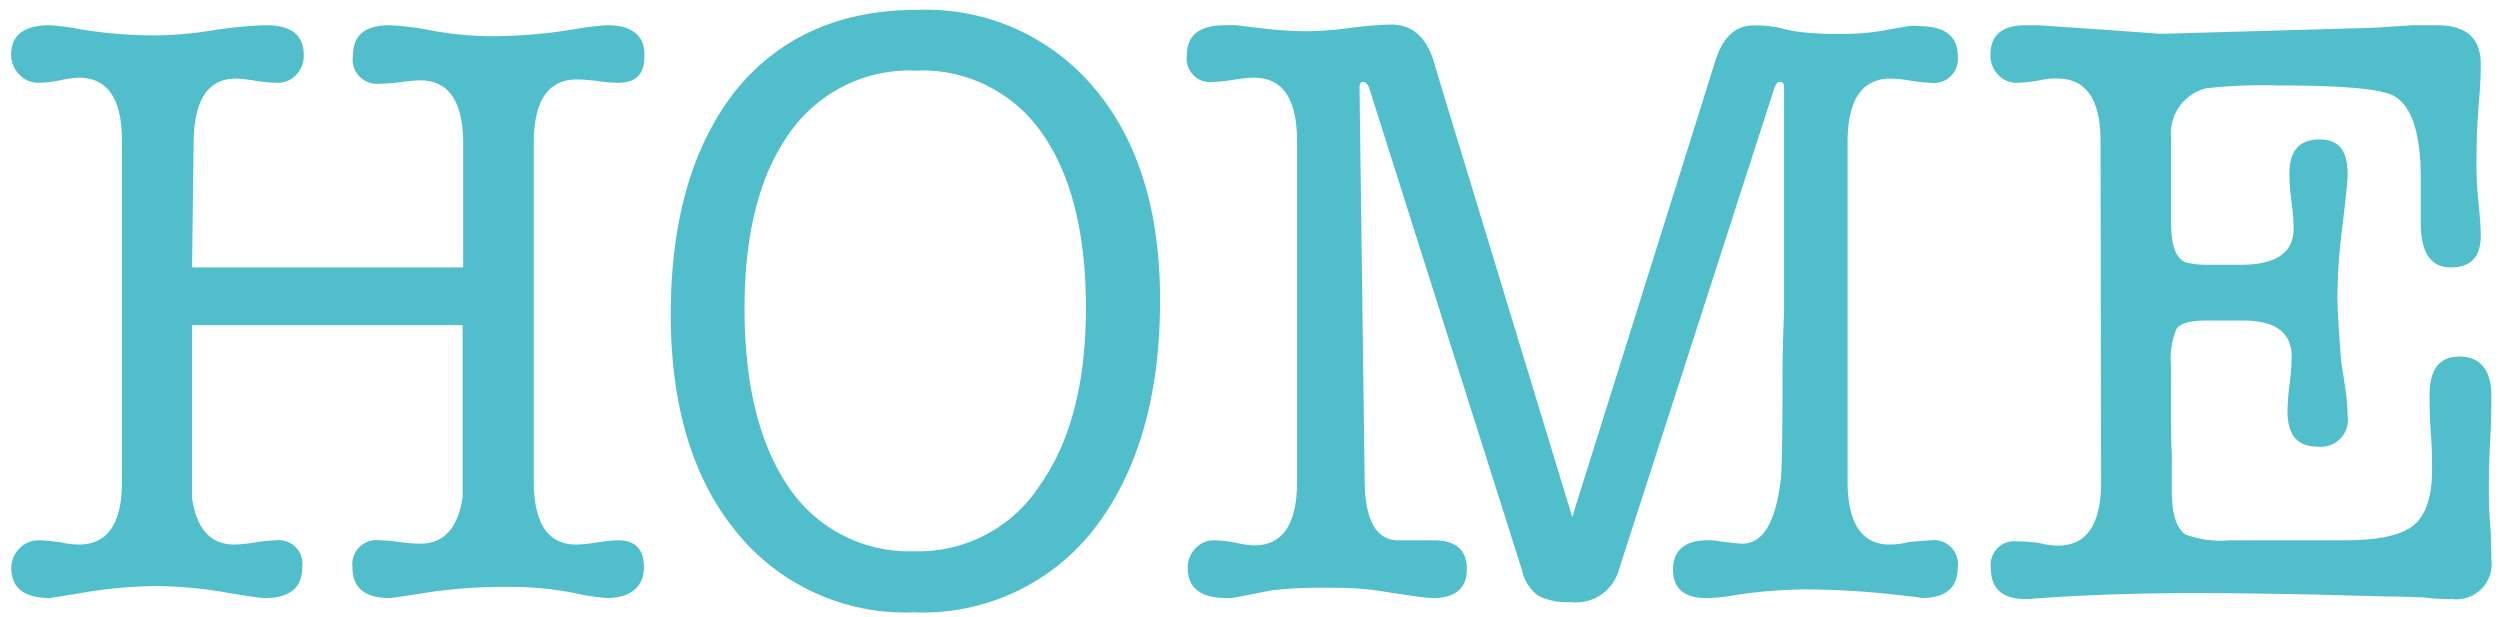
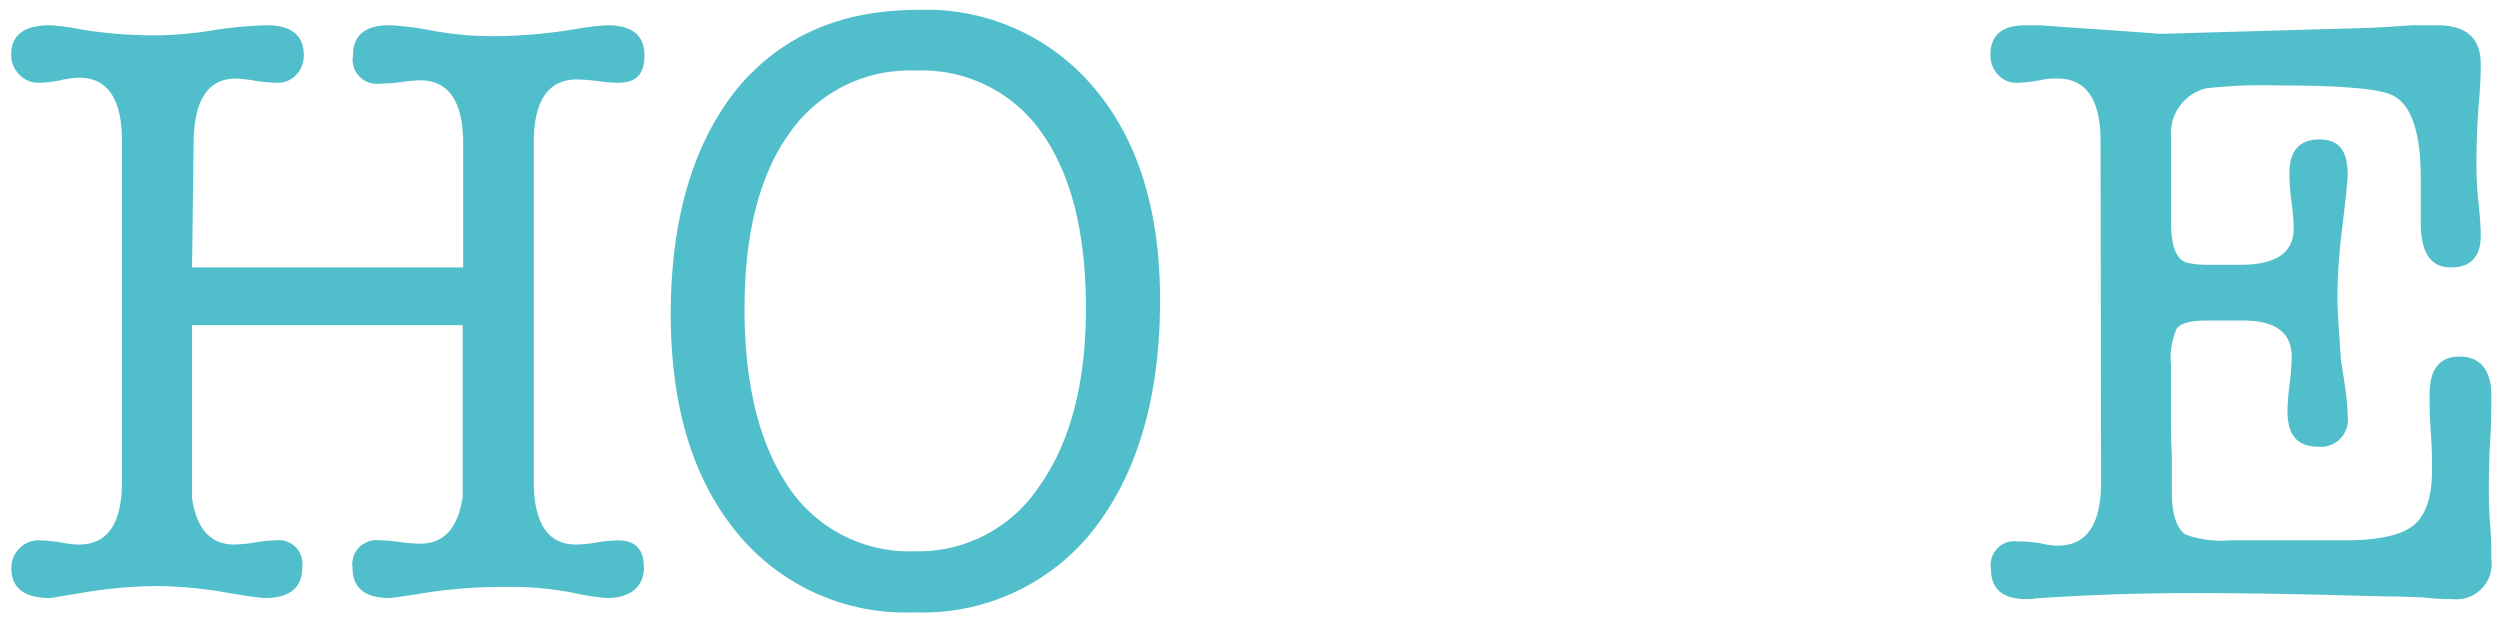
<svg xmlns="http://www.w3.org/2000/svg" id="レイヤー_1" data-name="レイヤー 1" viewBox="0 0 141.63 34.94">
  <defs>
    <style>.cls-1{fill:#51bfcb;}</style>
  </defs>
  <path class="cls-1" d="M10.88,15.15H26.24v-7q0-3.6-2.45-3.6a10.31,10.31,0,0,0-1,.09,9.26,9.26,0,0,1-1.27.1A1.37,1.37,0,0,1,20,3.13c0-1.14.69-1.7,2.07-1.7a16.61,16.61,0,0,1,2.44.31,18.9,18.9,0,0,0,3.27.31,28.79,28.79,0,0,0,4.8-.4,14.44,14.44,0,0,1,1.82-.22c1.41,0,2.11.57,2.11,1.7S36,4.69,35,4.69a9.26,9.26,0,0,1-1.16-.1,10.71,10.71,0,0,0-1.15-.09q-2.45,0-2.45,3.6V27.25q0,3.6,2.4,3.6a8.71,8.71,0,0,0,1.18-.12A8.71,8.71,0,0,1,35,30.61c1,0,1.48.51,1.48,1.54s-.7,1.73-2.11,1.73a13,13,0,0,1-1.87-.29,18.19,18.19,0,0,0-3.65-.34,29.36,29.36,0,0,0-4.46.29c-1.41.22-2.18.34-2.31.34-1.4,0-2.11-.57-2.11-1.71a1.37,1.37,0,0,1,1.54-1.56,9.14,9.14,0,0,1,1.15.1,10.9,10.9,0,0,0,1.15.09q2,0,2.4-2.64c0-.22,0-1.66,0-4.32V18.42H10.88v5.47c0,2.66,0,4.1,0,4.32q.38,2.64,2.4,2.64a8.6,8.6,0,0,0,1.17-.12,8.71,8.71,0,0,1,1.18-.12,1.34,1.34,0,0,1,1.49,1.54c0,1.15-.71,1.73-2.11,1.73-.23,0-.92-.1-2.07-.29a24.5,24.5,0,0,0-4-.39,26,26,0,0,0-4.32.39l-1.15.19-.63.1c-1.47,0-2.2-.57-2.2-1.71a1.55,1.55,0,0,1,.45-1.09,1.49,1.49,0,0,1,1.08-.47,10.42,10.42,0,0,1,1.3.12,4.55,4.55,0,0,0,1,.12q2.45,0,2.44-3.6V8q0-3.6-2.44-3.6a5.78,5.78,0,0,0-1.06.15,7,7,0,0,1-1.25.14,1.46,1.46,0,0,1-1.08-.48,1.57,1.57,0,0,1-.45-1.1c0-1.12.73-1.68,2.2-1.68a13,13,0,0,1,1.78.24A25.57,25.57,0,0,0,9.1,2a21.46,21.46,0,0,0,3-.29,23,23,0,0,1,3-.28c1.4,0,2.11.56,2.11,1.7a1.57,1.57,0,0,1-.43,1.11,1.41,1.41,0,0,1-1.06.45,8.79,8.79,0,0,1-1.3-.12,8.17,8.17,0,0,0-1.05-.12q-2.36,0-2.4,3.6Z" />
  <path class="cls-1" d="M51.78,34.69a12.31,12.31,0,0,1-10.11-4.61Q37.95,25.48,38,17.6T41.7,5.1Q45.43.55,52,.56A12.41,12.41,0,0,1,62,5q3.72,4.41,3.72,12,0,8.16-3.76,13A12.3,12.3,0,0,1,51.78,34.69ZM51.87,4a8.29,8.29,0,0,0-7.15,3.55q-2.55,3.56-2.54,10t2.54,10.11a8.23,8.23,0,0,0,7.1,3.57,8.19,8.19,0,0,0,7.08-3.72q2.63-3.71,2.62-10.1T59,7.5A8.25,8.25,0,0,0,51.87,4Z" />
-   <path class="cls-1" d="M81.68,5l7.39,24.29L97.18,3.44q.63-2,2.16-2h.24a6.66,6.66,0,0,1,1.25.14,6.91,6.91,0,0,0,1.25.24,16.53,16.53,0,0,0,2.11.1,13.26,13.26,0,0,0,2.26-.15l1.68-.29a2.37,2.37,0,0,1,.57,0c1.47,0,2.21.56,2.21,1.68a1.36,1.36,0,0,1-1.54,1.53,7.63,7.63,0,0,1-1.12-.12,7.88,7.88,0,0,0-1.13-.12q-2.45,0-2.45,3.6V27.25q0,3.6,2.4,3.6a4.76,4.76,0,0,0,1.06-.14c.7-.07,1.12-.1,1.24-.1a1.36,1.36,0,0,1,1.54,1.54c0,1.15-.69,1.73-2.06,1.73a4.69,4.69,0,0,0-.72-.1,49.29,49.29,0,0,0-5.62-.39,27.4,27.4,0,0,0-4.32.34,9,9,0,0,1-1.53.15c-1.25,0-1.88-.54-1.88-1.61s.65-1.66,1.94-1.66a3.2,3.2,0,0,1,.72.06c.71.09,1.13.13,1.26.13,1.16,0,1.89-1.19,2.18-3.59.06-.51.1-2.14.1-4.89,0-1.05,0-2.58.09-4.6V4.93c0-.19-.08-.29-.24-.29s-.19.1-.29.29L91.71,32.29A2.51,2.51,0,0,1,89,34.11a3.76,3.76,0,0,1-1.84-.35,2.4,2.4,0,0,1-.94-1.47L77.55,4.93c-.09-.19-.21-.29-.33-.29s-.2.1-.2.29l.29,22.2q0,3.48,1.92,3.48h2c1.25,0,1.87.55,1.87,1.63s-.64,1.64-1.92,1.64a9,9,0,0,1-1-.1c-.7-.1-1.46-.21-2.25-.34a18.2,18.2,0,0,0-2.45-.14,25.47,25.47,0,0,0-3.41.14l-2,.39a.91.91,0,0,0-.28.05h-.29c-1.47,0-2.21-.56-2.21-1.69a1.55,1.55,0,0,1,.43-1.12,1.39,1.39,0,0,1,1.06-.46,7,7,0,0,1,1.25.14,5.82,5.82,0,0,0,1,.15q2.45,0,2.45-3.6V8q0-3.6-2.45-3.6a8.09,8.09,0,0,0-1.15.12,8.23,8.23,0,0,1-1.15.12,1.33,1.33,0,0,1-1.49-1.53q0-1.68,2.16-1.68a6.14,6.14,0,0,1,.62,0l1.68.2a22,22,0,0,0,2.36.14,21,21,0,0,0,2.47-.19,20.3,20.3,0,0,1,2.28-.19c1.25,0,2.08.78,2.49,2.35Z" />
  <path class="cls-1" d="M119,8c0-2.36-.81-3.55-2.45-3.55a3.6,3.6,0,0,0-1,.1,7.92,7.92,0,0,1-1.3.14,1.39,1.39,0,0,1-1.06-.46,1.58,1.58,0,0,1-.43-1.12q0-1.68,2-1.68l.72,0c4.78.33,7,.48,6.7.48h.47l11.53-.33c.23,0,1-.05,2.49-.15.51,0,1,0,1.39,0,1.66,0,2.48.73,2.48,2.2,0,.26,0,1.08-.13,2.45-.07,1-.11,2-.11,2.83a20.67,20.67,0,0,0,.09,2.36c.1.93.15,1.61.15,2.06,0,1.22-.56,1.82-1.7,1.82s-1.7-.84-1.7-2.54v-2.5c0-2.68-.56-4.27-1.68-4.75-.84-.35-3-.52-6.44-.52A29.17,29.17,0,0,0,125,5,2.63,2.63,0,0,0,123,7.86v4.8c0,1.28.28,2,.85,2.21A4.93,4.93,0,0,0,125,15h1.94c2,0,3-.68,3-2.06a11.86,11.86,0,0,0-.12-1.49,12.64,12.64,0,0,1-.12-1.63c0-1.28.57-1.92,1.7-1.92S133,8.55,133,9.92c0,.26-.1,1.25-.31,3a32.5,32.5,0,0,0-.27,3.89c0,.64.07,1.77.19,3.4,0,.26.12.82.24,1.69a12.51,12.51,0,0,1,.15,1.67,1.53,1.53,0,0,1-1.73,1.73q-1.68,0-1.68-2a14.14,14.14,0,0,1,.12-1.54,14,14,0,0,0,.12-1.54c0-1.37-.91-2.06-2.74-2.06H125c-.92,0-1.49.16-1.7.48a4.36,4.36,0,0,0-.31,2.06v3c0,.51,0,1.2.05,2.06,0,1.06,0,1.77,0,2.12,0,1.28.29,2.08.77,2.4a5.78,5.78,0,0,0,2.5.33h6.53c1.88,0,3.18-.28,3.88-.84s1.06-1.61,1.06-3.14c0-.48,0-1.19-.07-2.14s-.07-1.65-.07-2.13c0-1.44.56-2.16,1.7-2.16s1.8.73,1.8,2.21c0,.57,0,1.45-.07,2.63s-.07,2.07-.07,2.64,0,1.12.07,2,.07,1.54.07,2a2,2,0,0,1-2.21,2.26c-.35,0-.91,0-1.68-.1-.38,0-1.09-.05-2.11-.05l-3.74-.1c-2.72-.06-5.08-.09-7.06-.09-3,0-5.95.09-8.83.29a1.72,1.72,0,0,0-.43.05h-.29c-1.35,0-2-.58-2-1.73a1.34,1.34,0,0,1,1.49-1.54c.16,0,.59,0,1.3.1a4,4,0,0,0,1,.14c1.64,0,2.45-1.2,2.45-3.6Z" />
</svg>